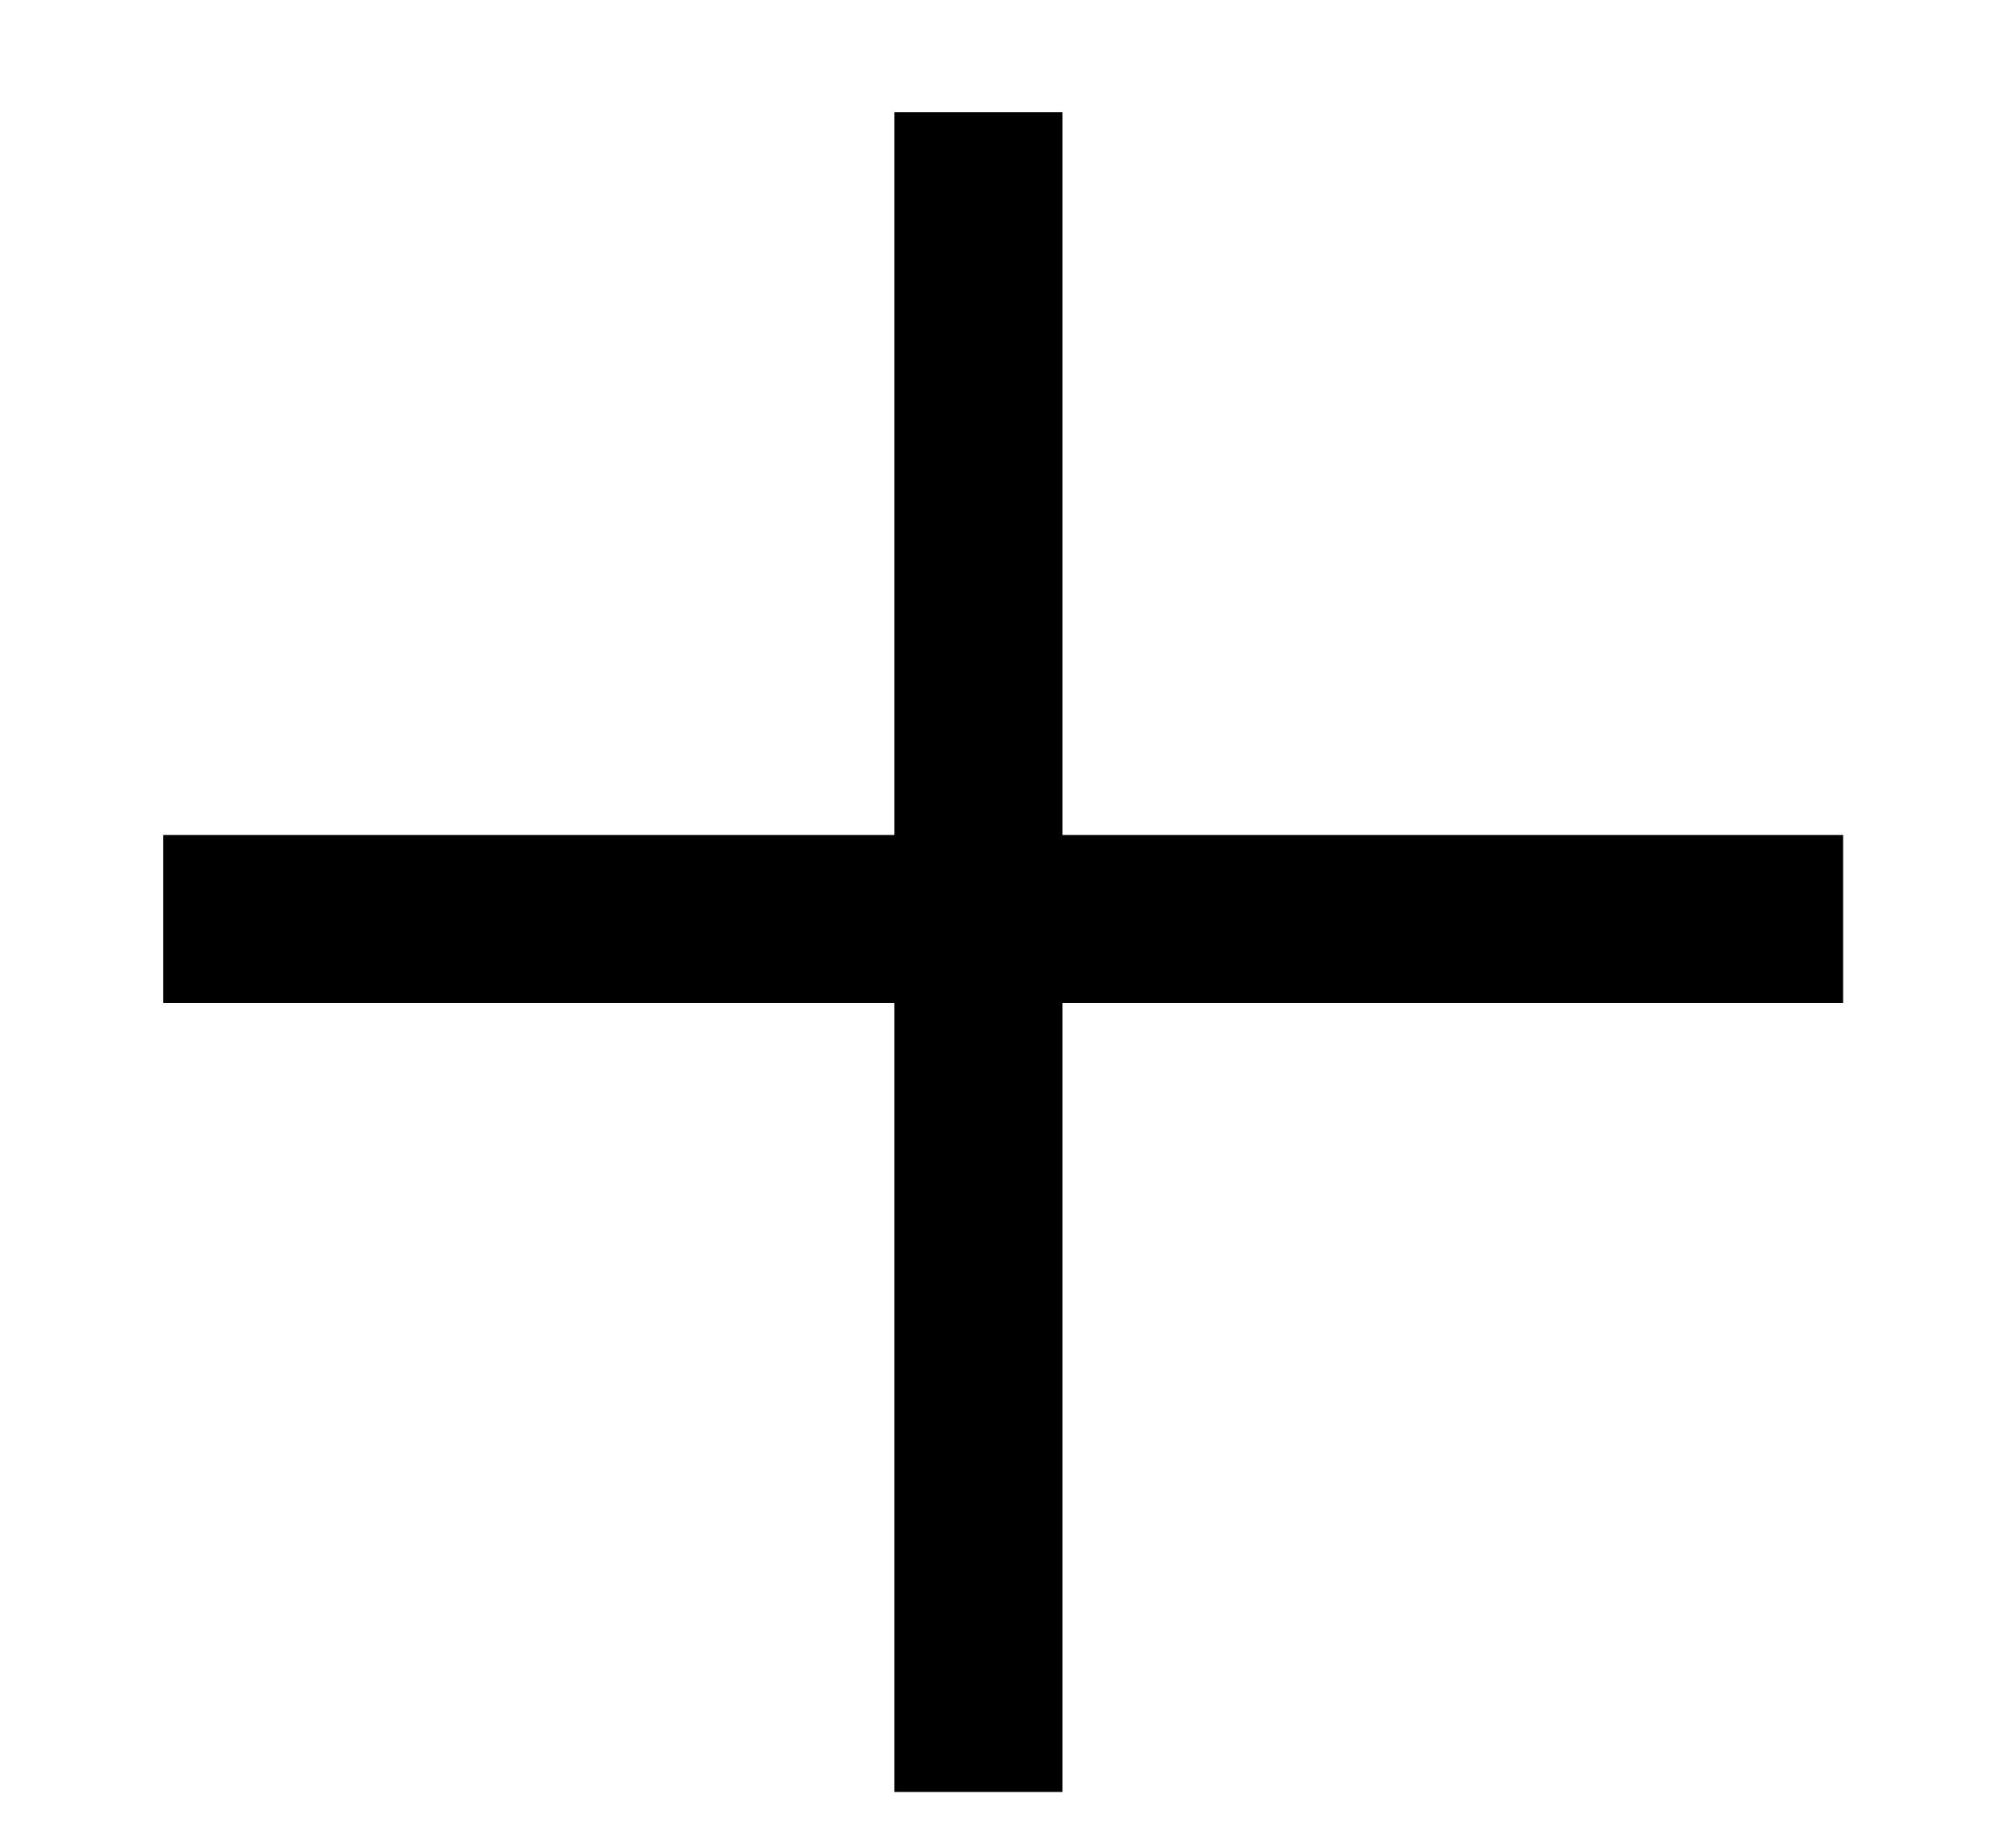
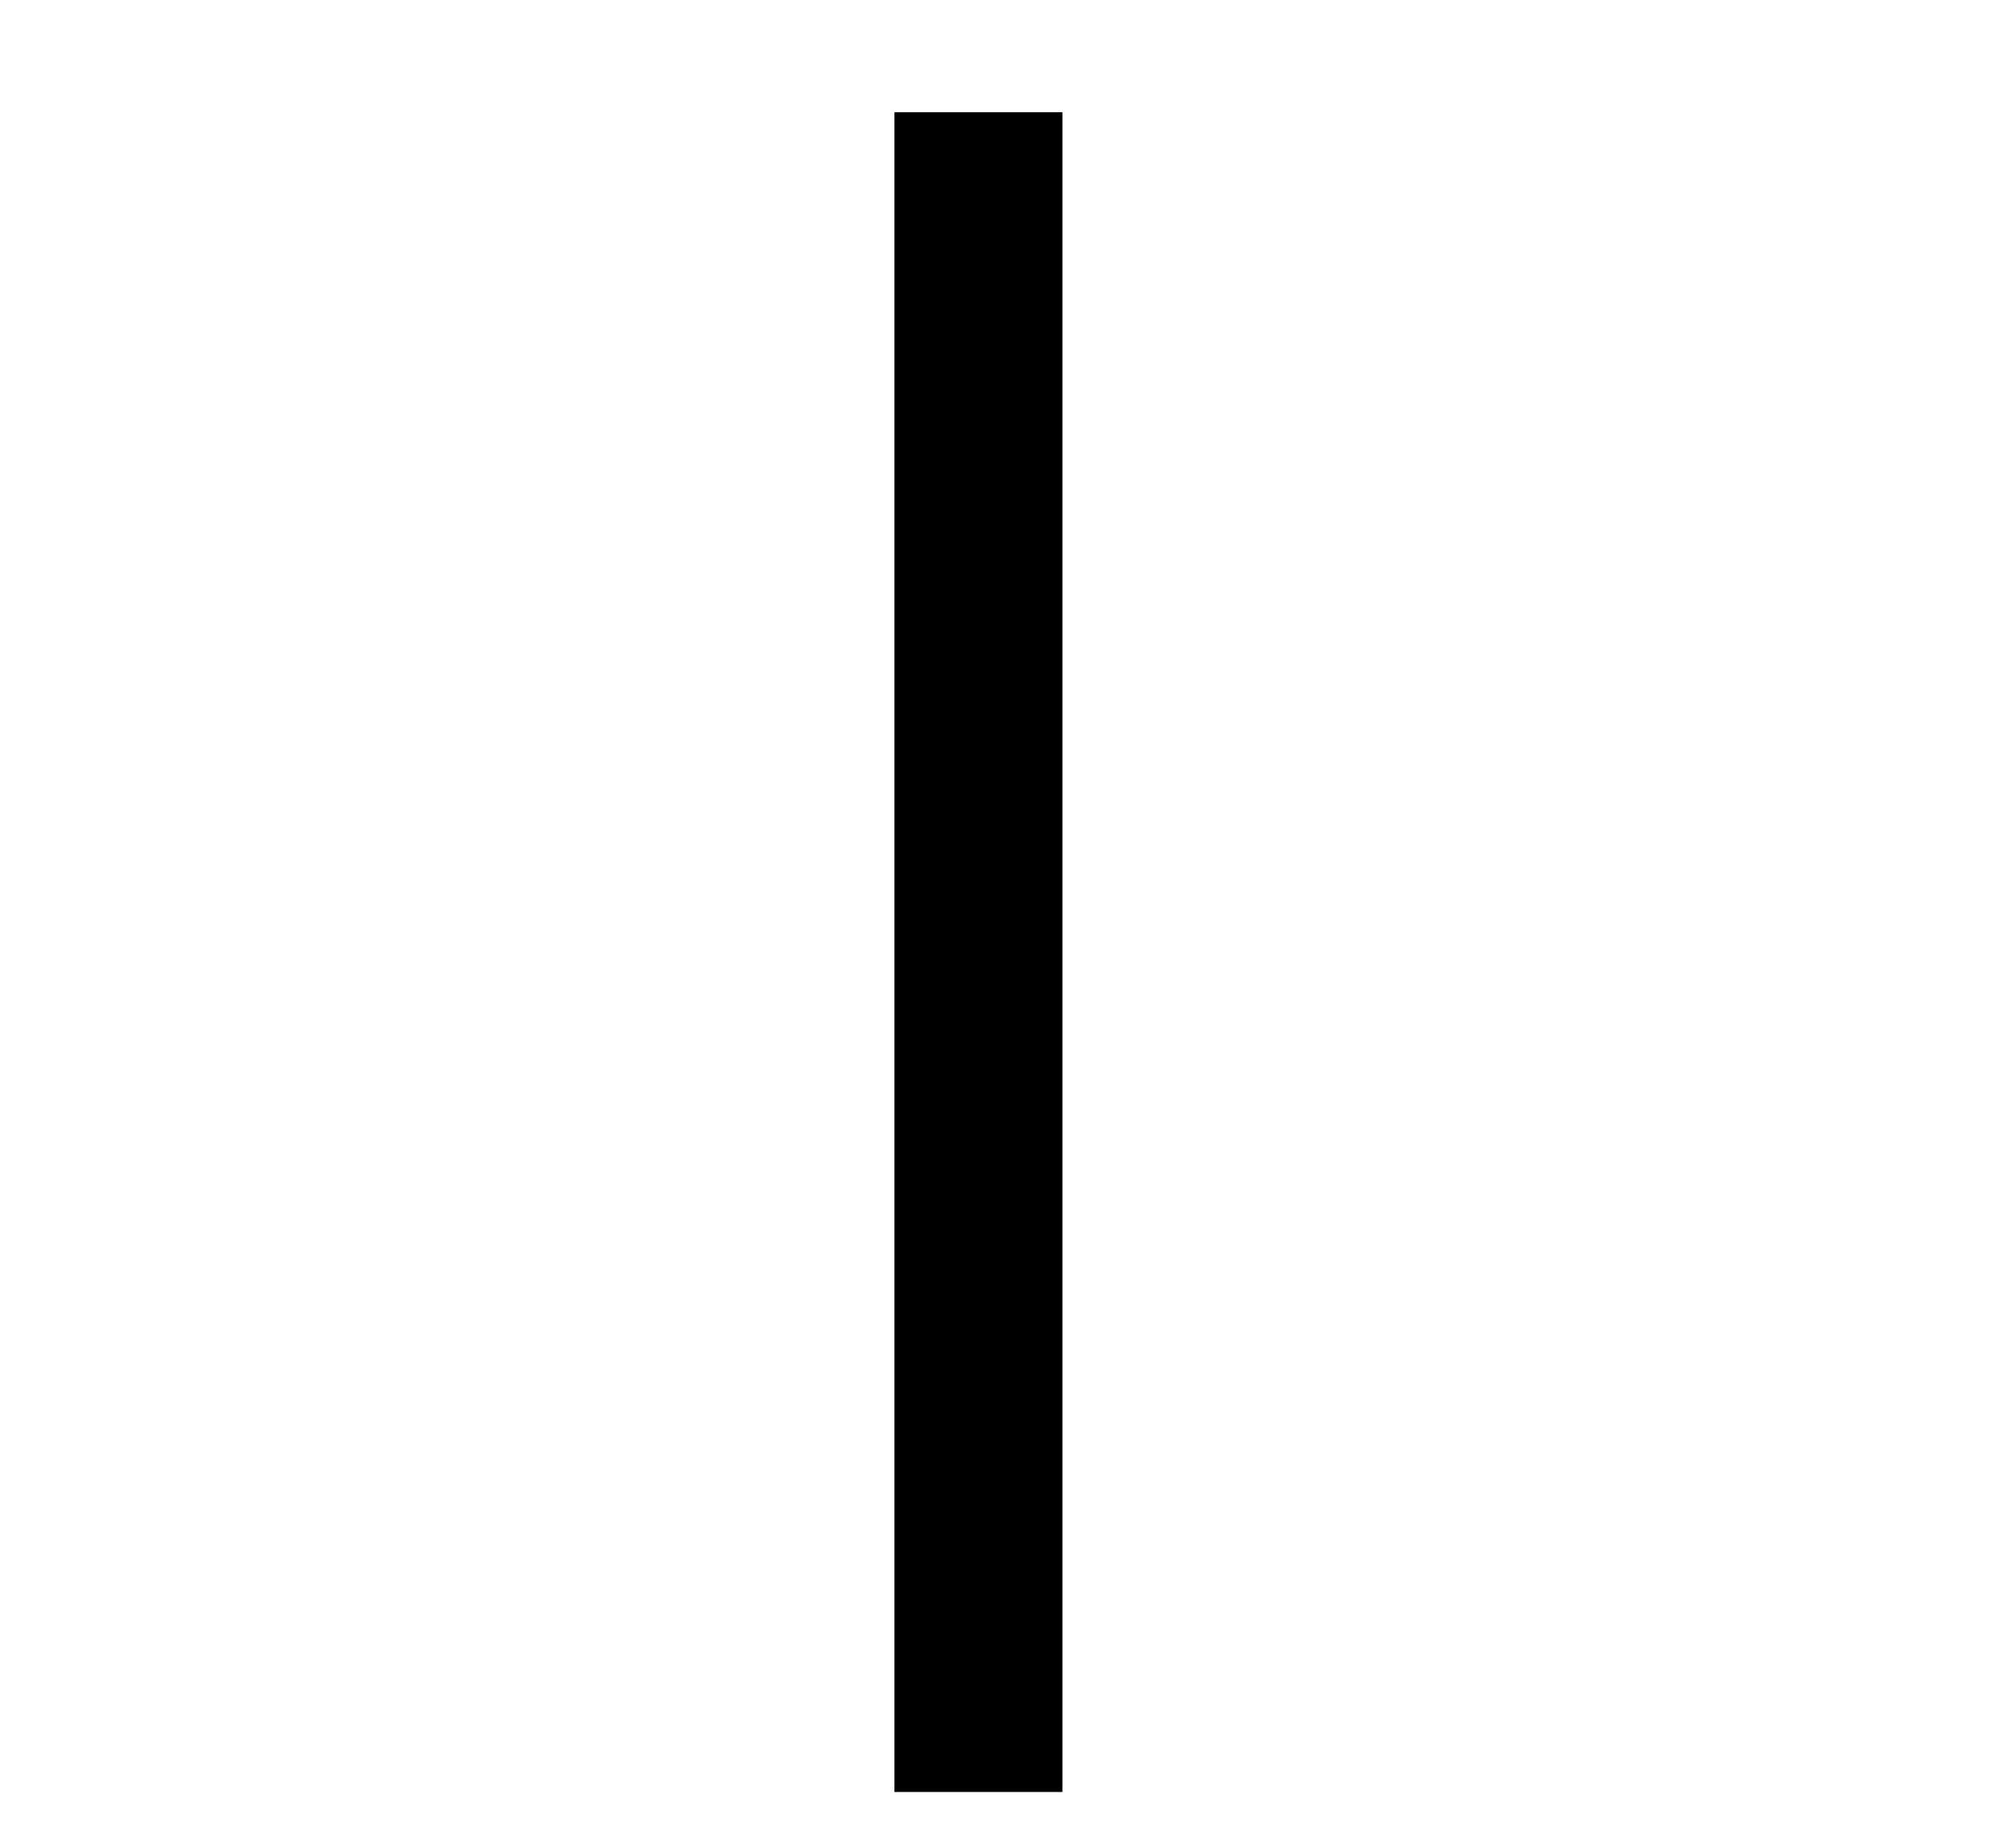
<svg xmlns="http://www.w3.org/2000/svg" width="12" height="11" viewBox="0 0 12 11" fill="none">
-   <line x1="0.971" y1="5.471" x2="10.971" y2="5.471" stroke="black" />
  <line y1="-0.5" x2="10" y2="-0.5" transform="matrix(0 1 1 0 6.324 0.668)" stroke="black" />
</svg>